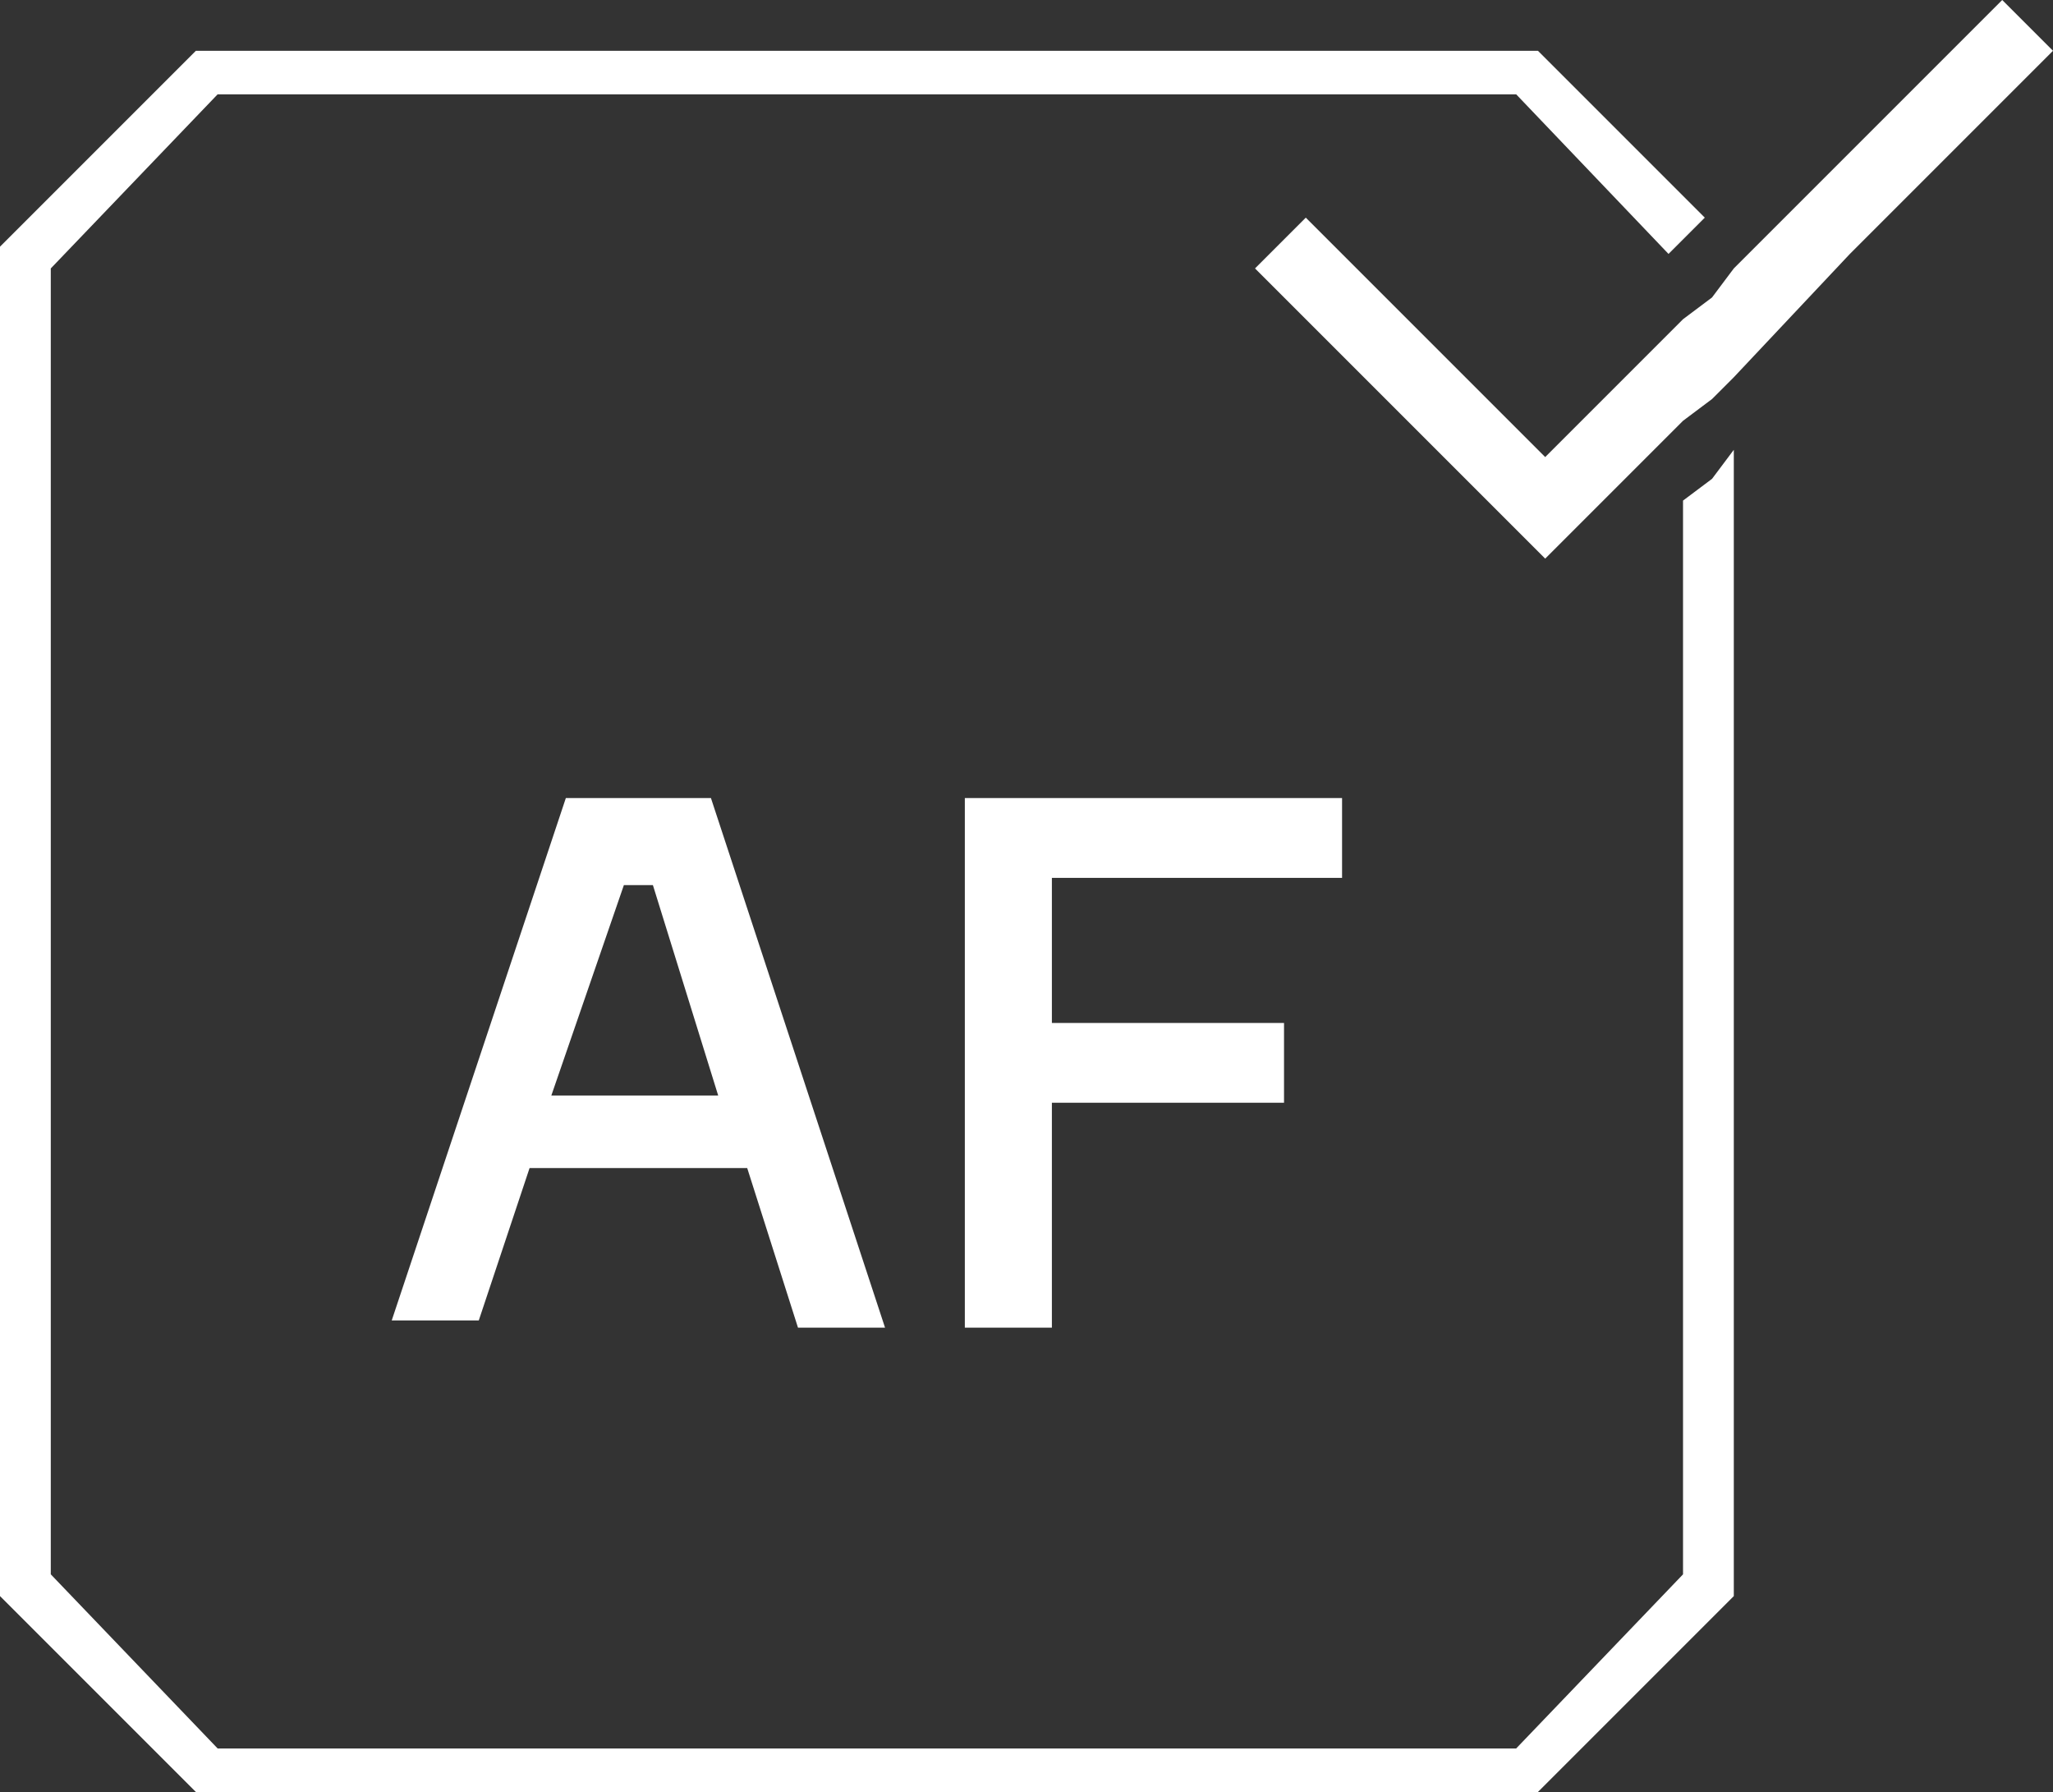
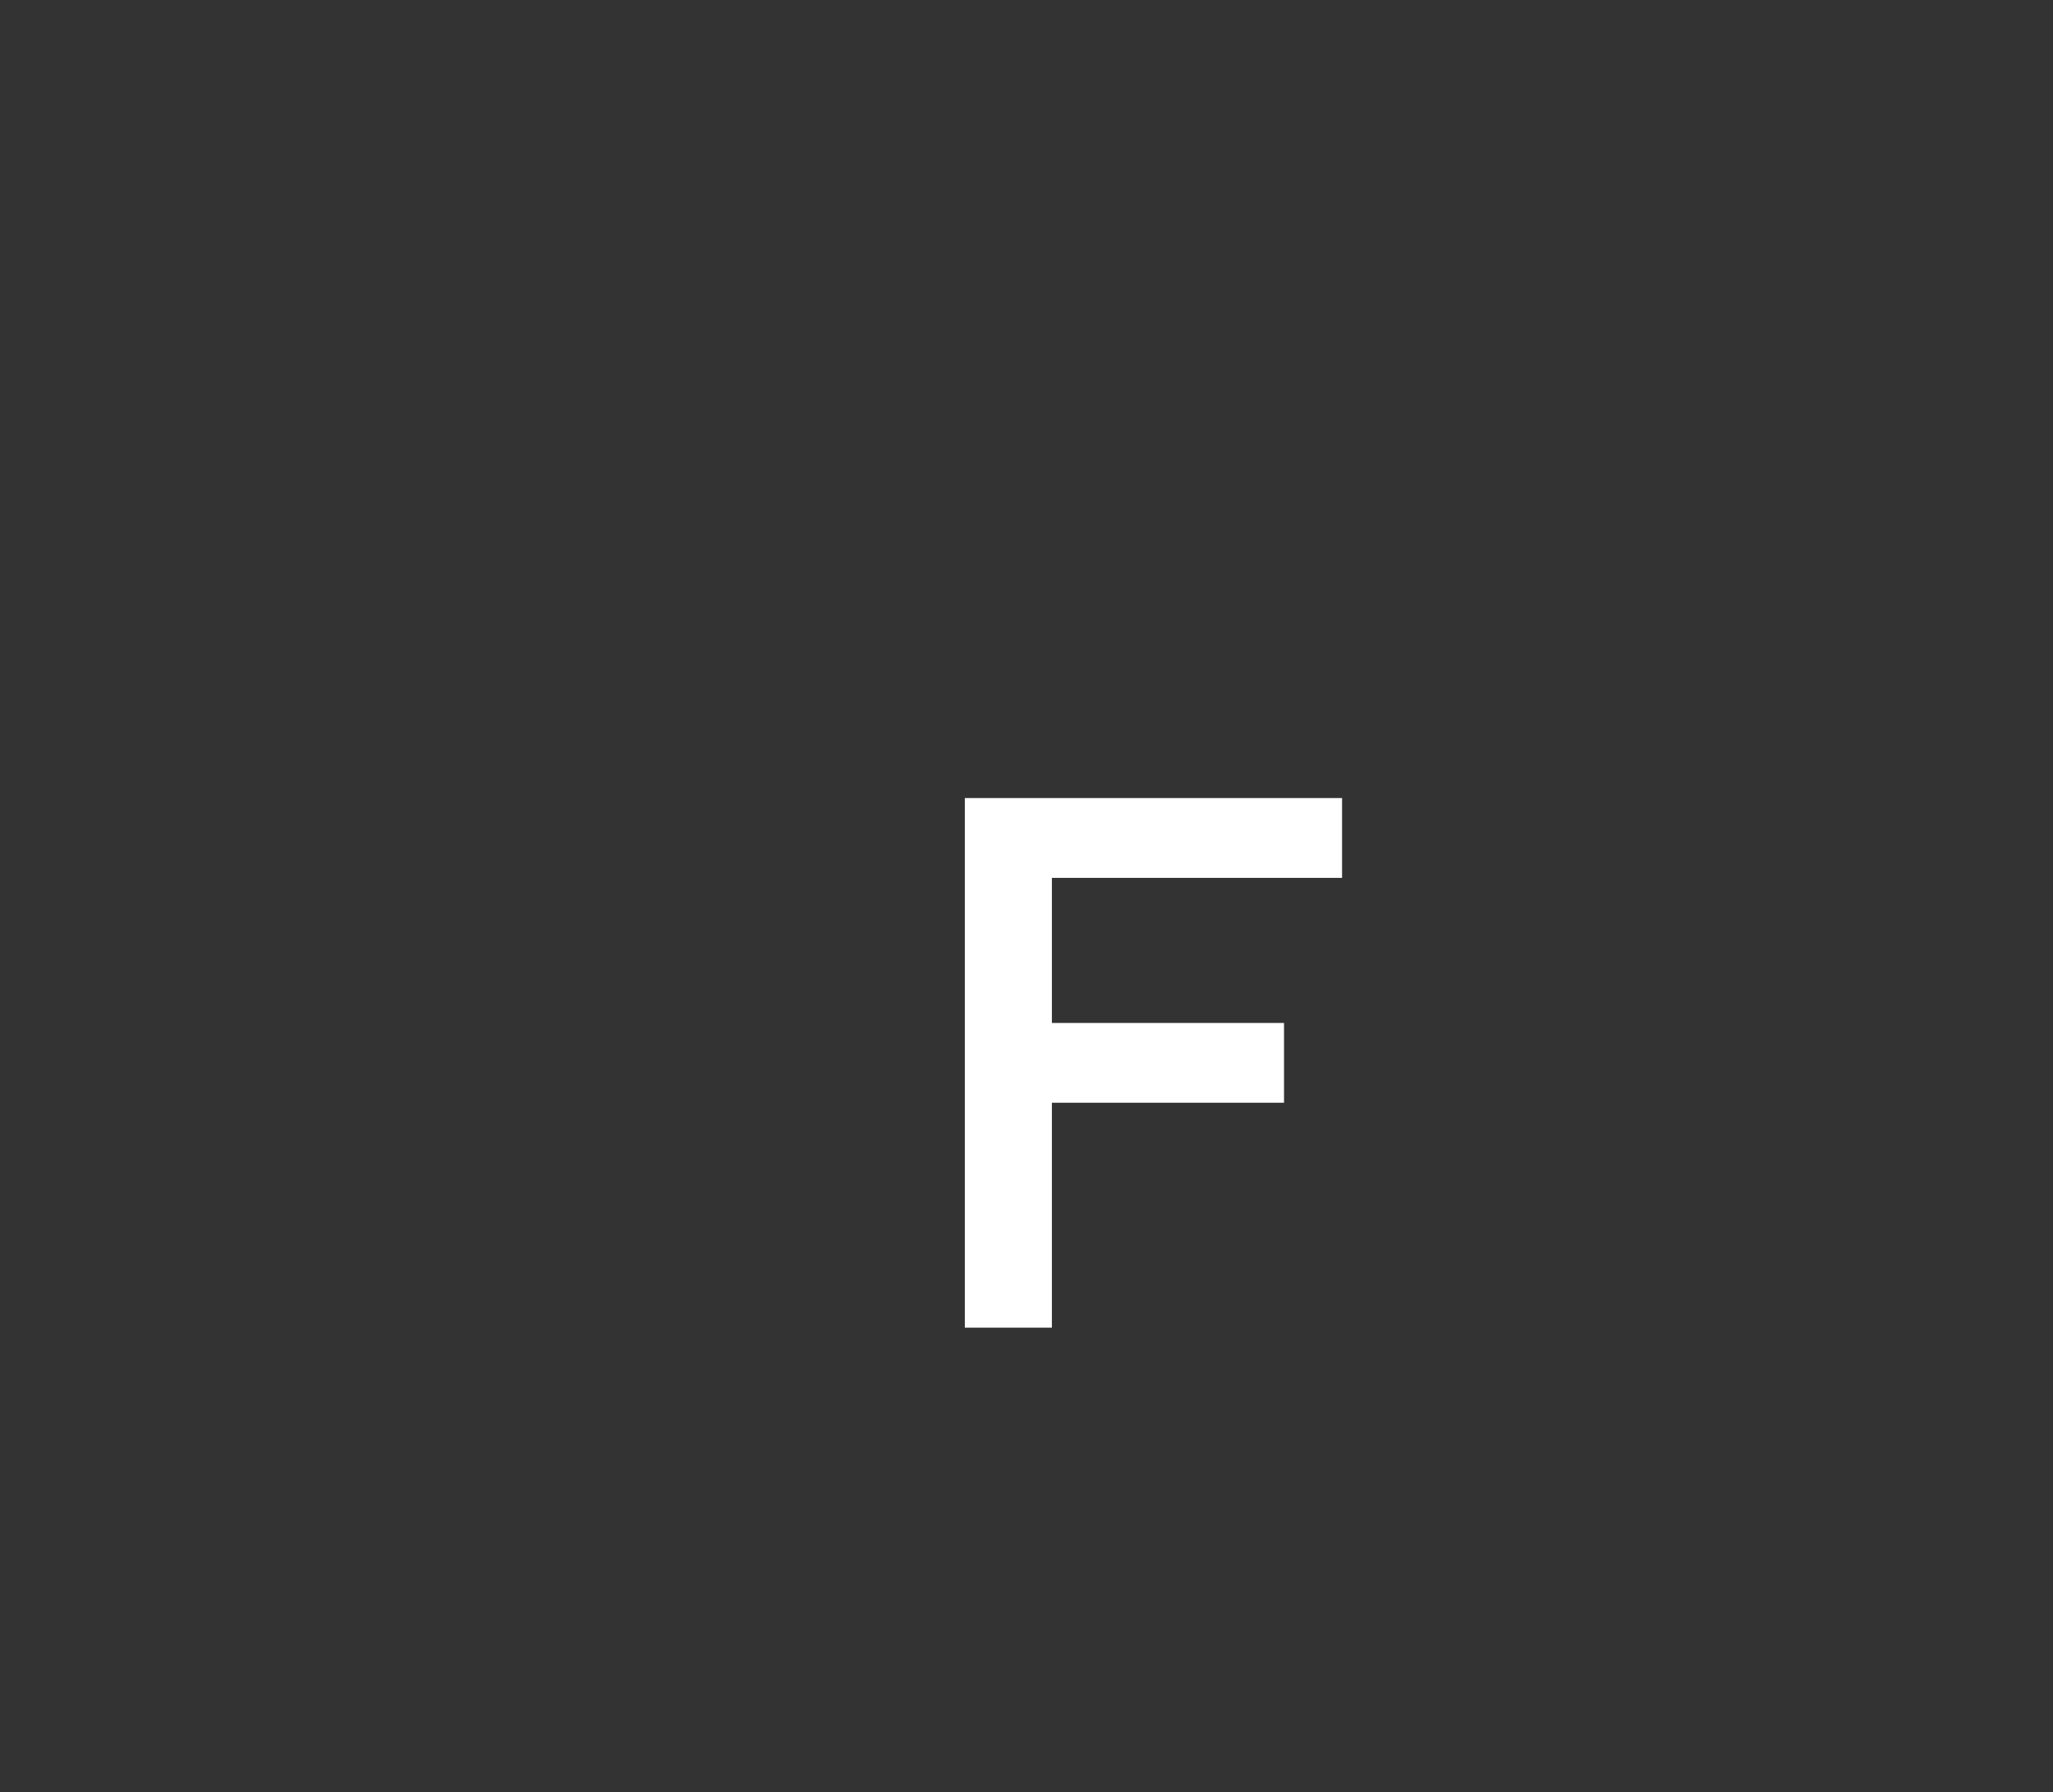
<svg xmlns="http://www.w3.org/2000/svg" version="1.1" id="Livello_1" x="0px" y="0px" viewBox="0 0 28.3 24.7" style="enable-background:new 0 0 28.3 24.7;" xml:space="preserve">
  <rect x="0" y="0" width="28.3" height="24.7" fill="#333333" stroke="none" />
  <style type="text/css">
	.st0{fill:#FFFFFF;}
	.st1{fill:#08090A;}
</style>
  <g>
-     <polygon class="st0" points="23.2,6.9 23.2,21.7 20.9,24.1 3,24.1 0.7,21.7 0.7,3.7 3,1.3 20.9,1.3 23,3.5 23.3,3.2 23.5,3    21.2,0.7 2.7,0.7 0,3.4 0,22 2.7,24.7 21.2,24.7 23.9,22 23.9,6.2 23.6,6.6  " />
-     <polygon class="st0" points="27.6,0 24.8,2.8 23.9,3.7 23.6,4.1 23.2,4.4 21.9,5.7 21.3,6.3 18,3 17.3,3.7 21.3,7.7 22.6,6.4    23.2,5.8 23.6,5.5 23.9,5.2 25.5,3.5 28.3,0.7  " />
-   </g>
+     </g>
  <g>
-     <path class="st0" d="M10.3,16.1h-3l-0.7,2.1H5.4L7.8,11h2l2.4,7.3h-1.2L10.3,16.1z M7.6,15.1h2.3L9,12.2H8.6L7.6,15.1z" />
    <path class="st0" d="M14.5,12.1v2h3.2v1.1h-3.2v3.1h-1.2V11h5.2v1.1H14.5z" />
  </g>
</svg>